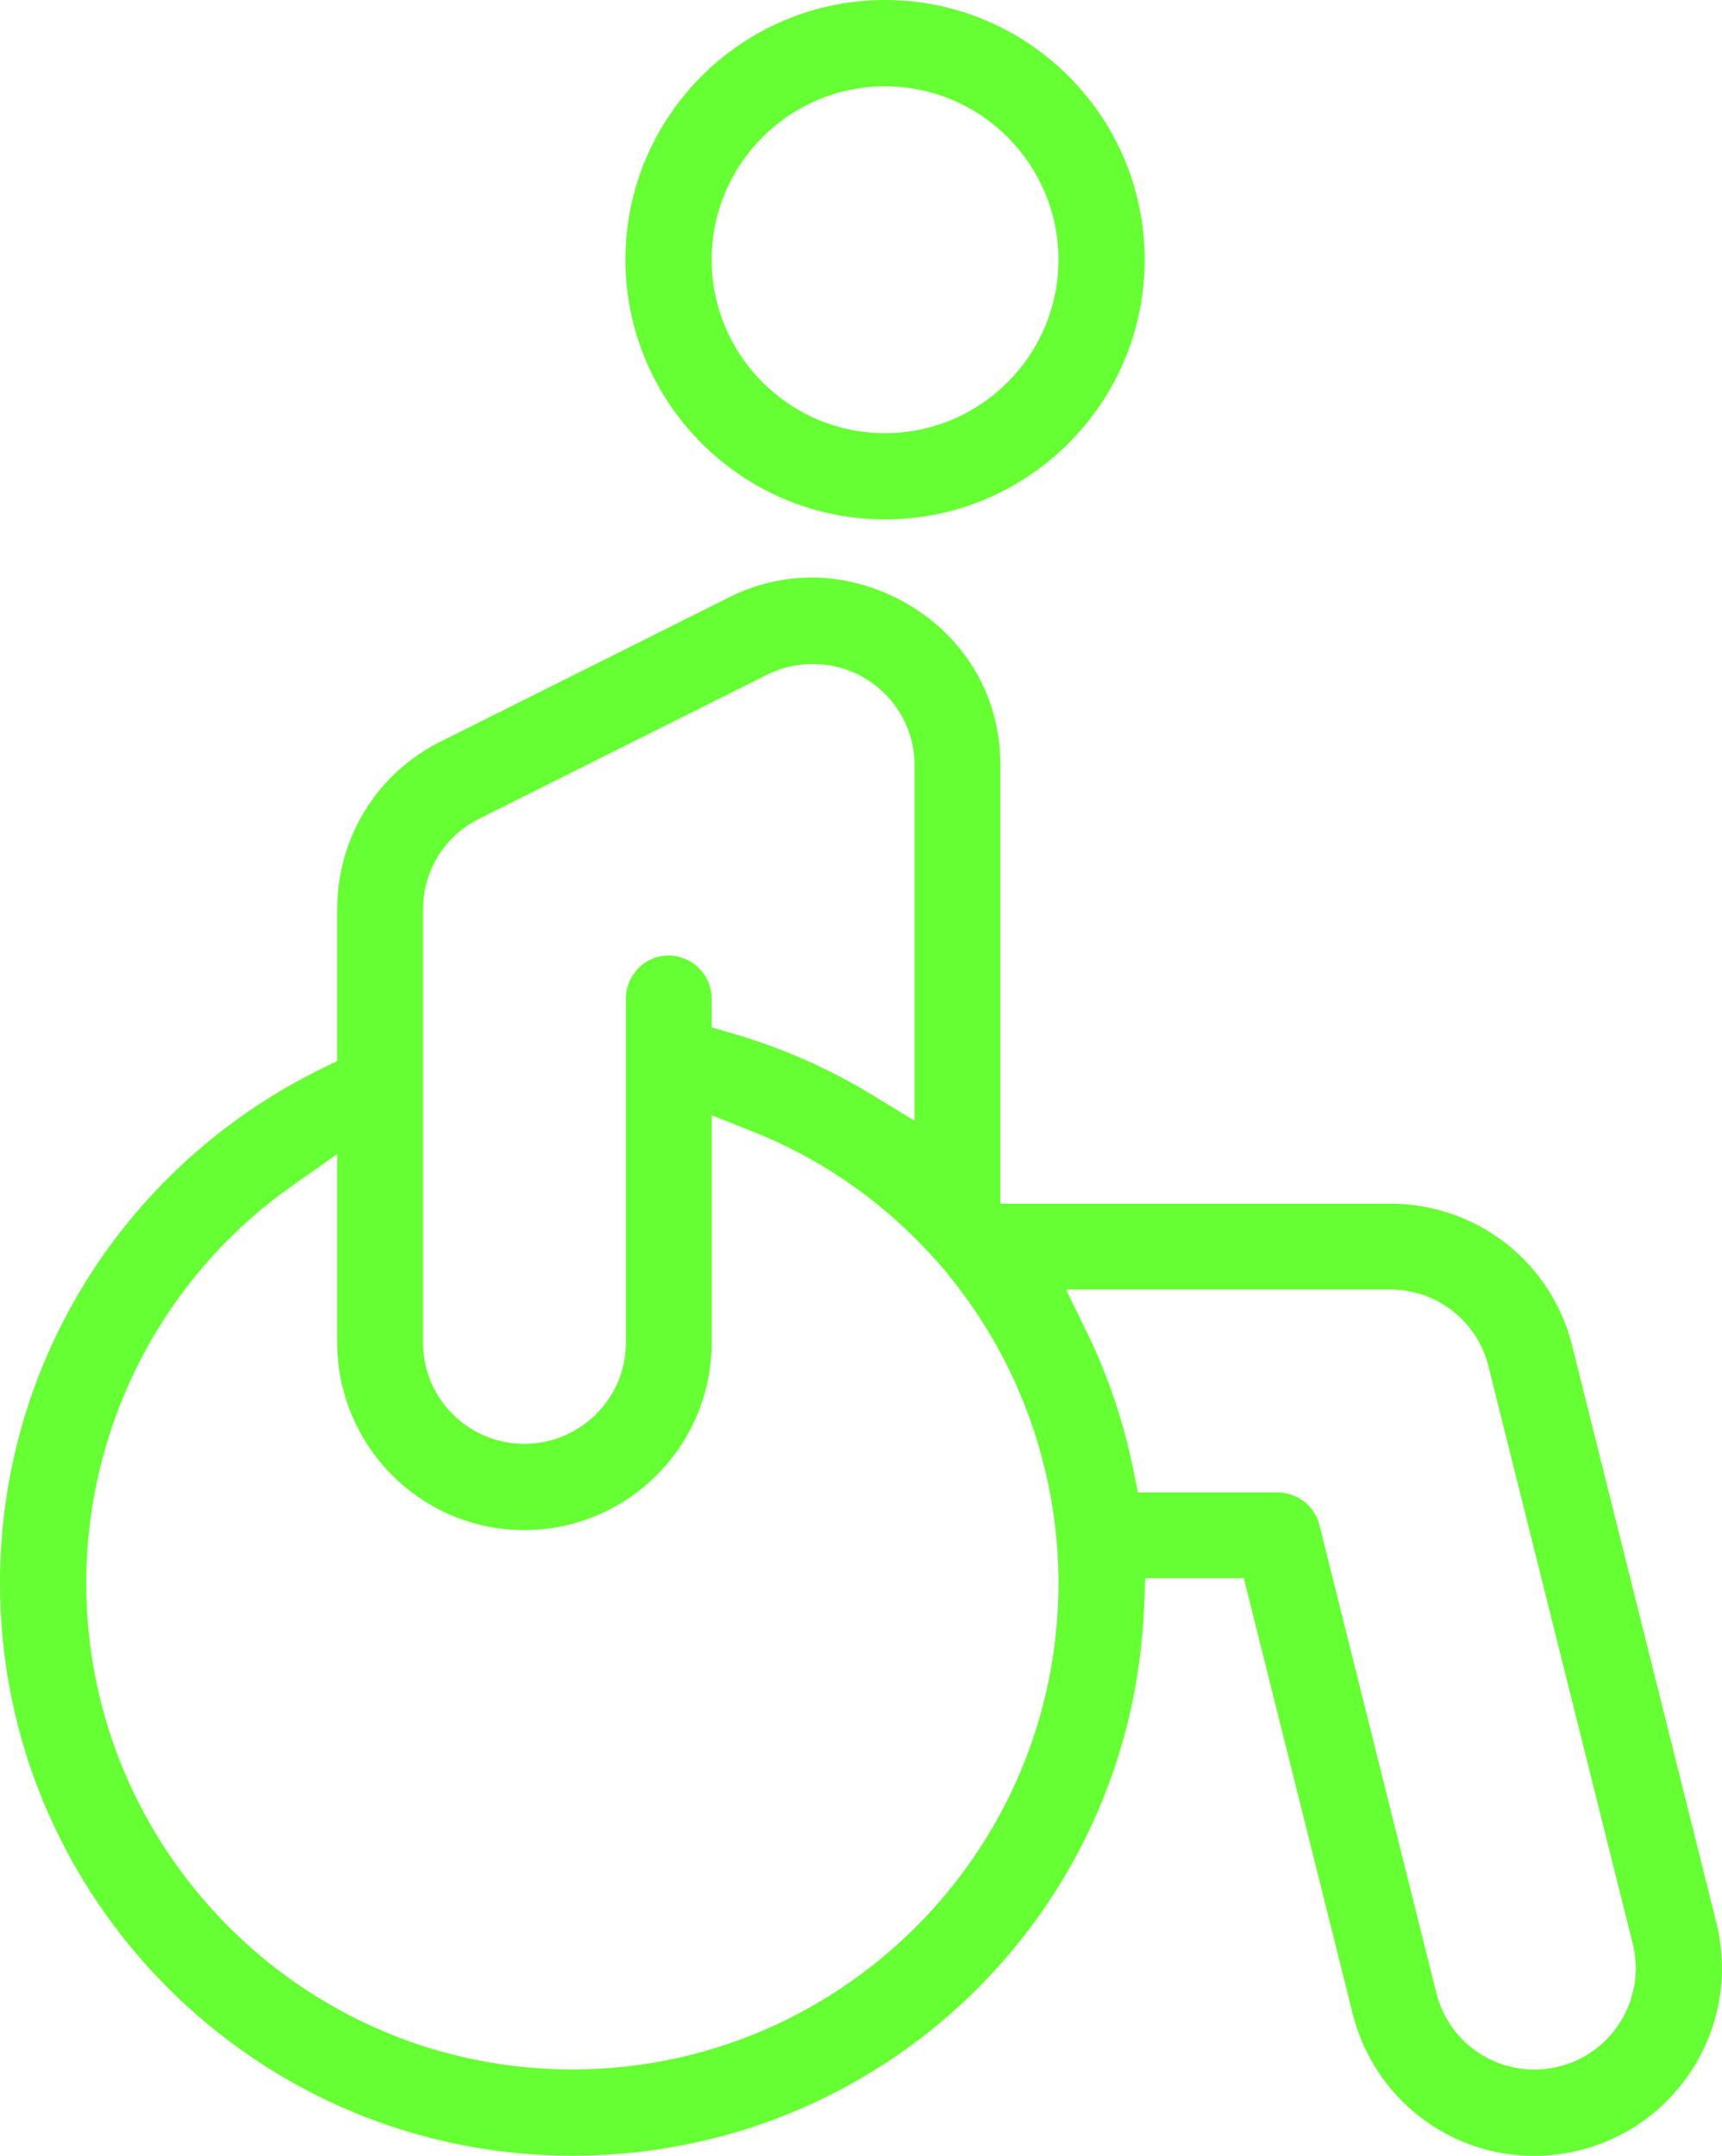
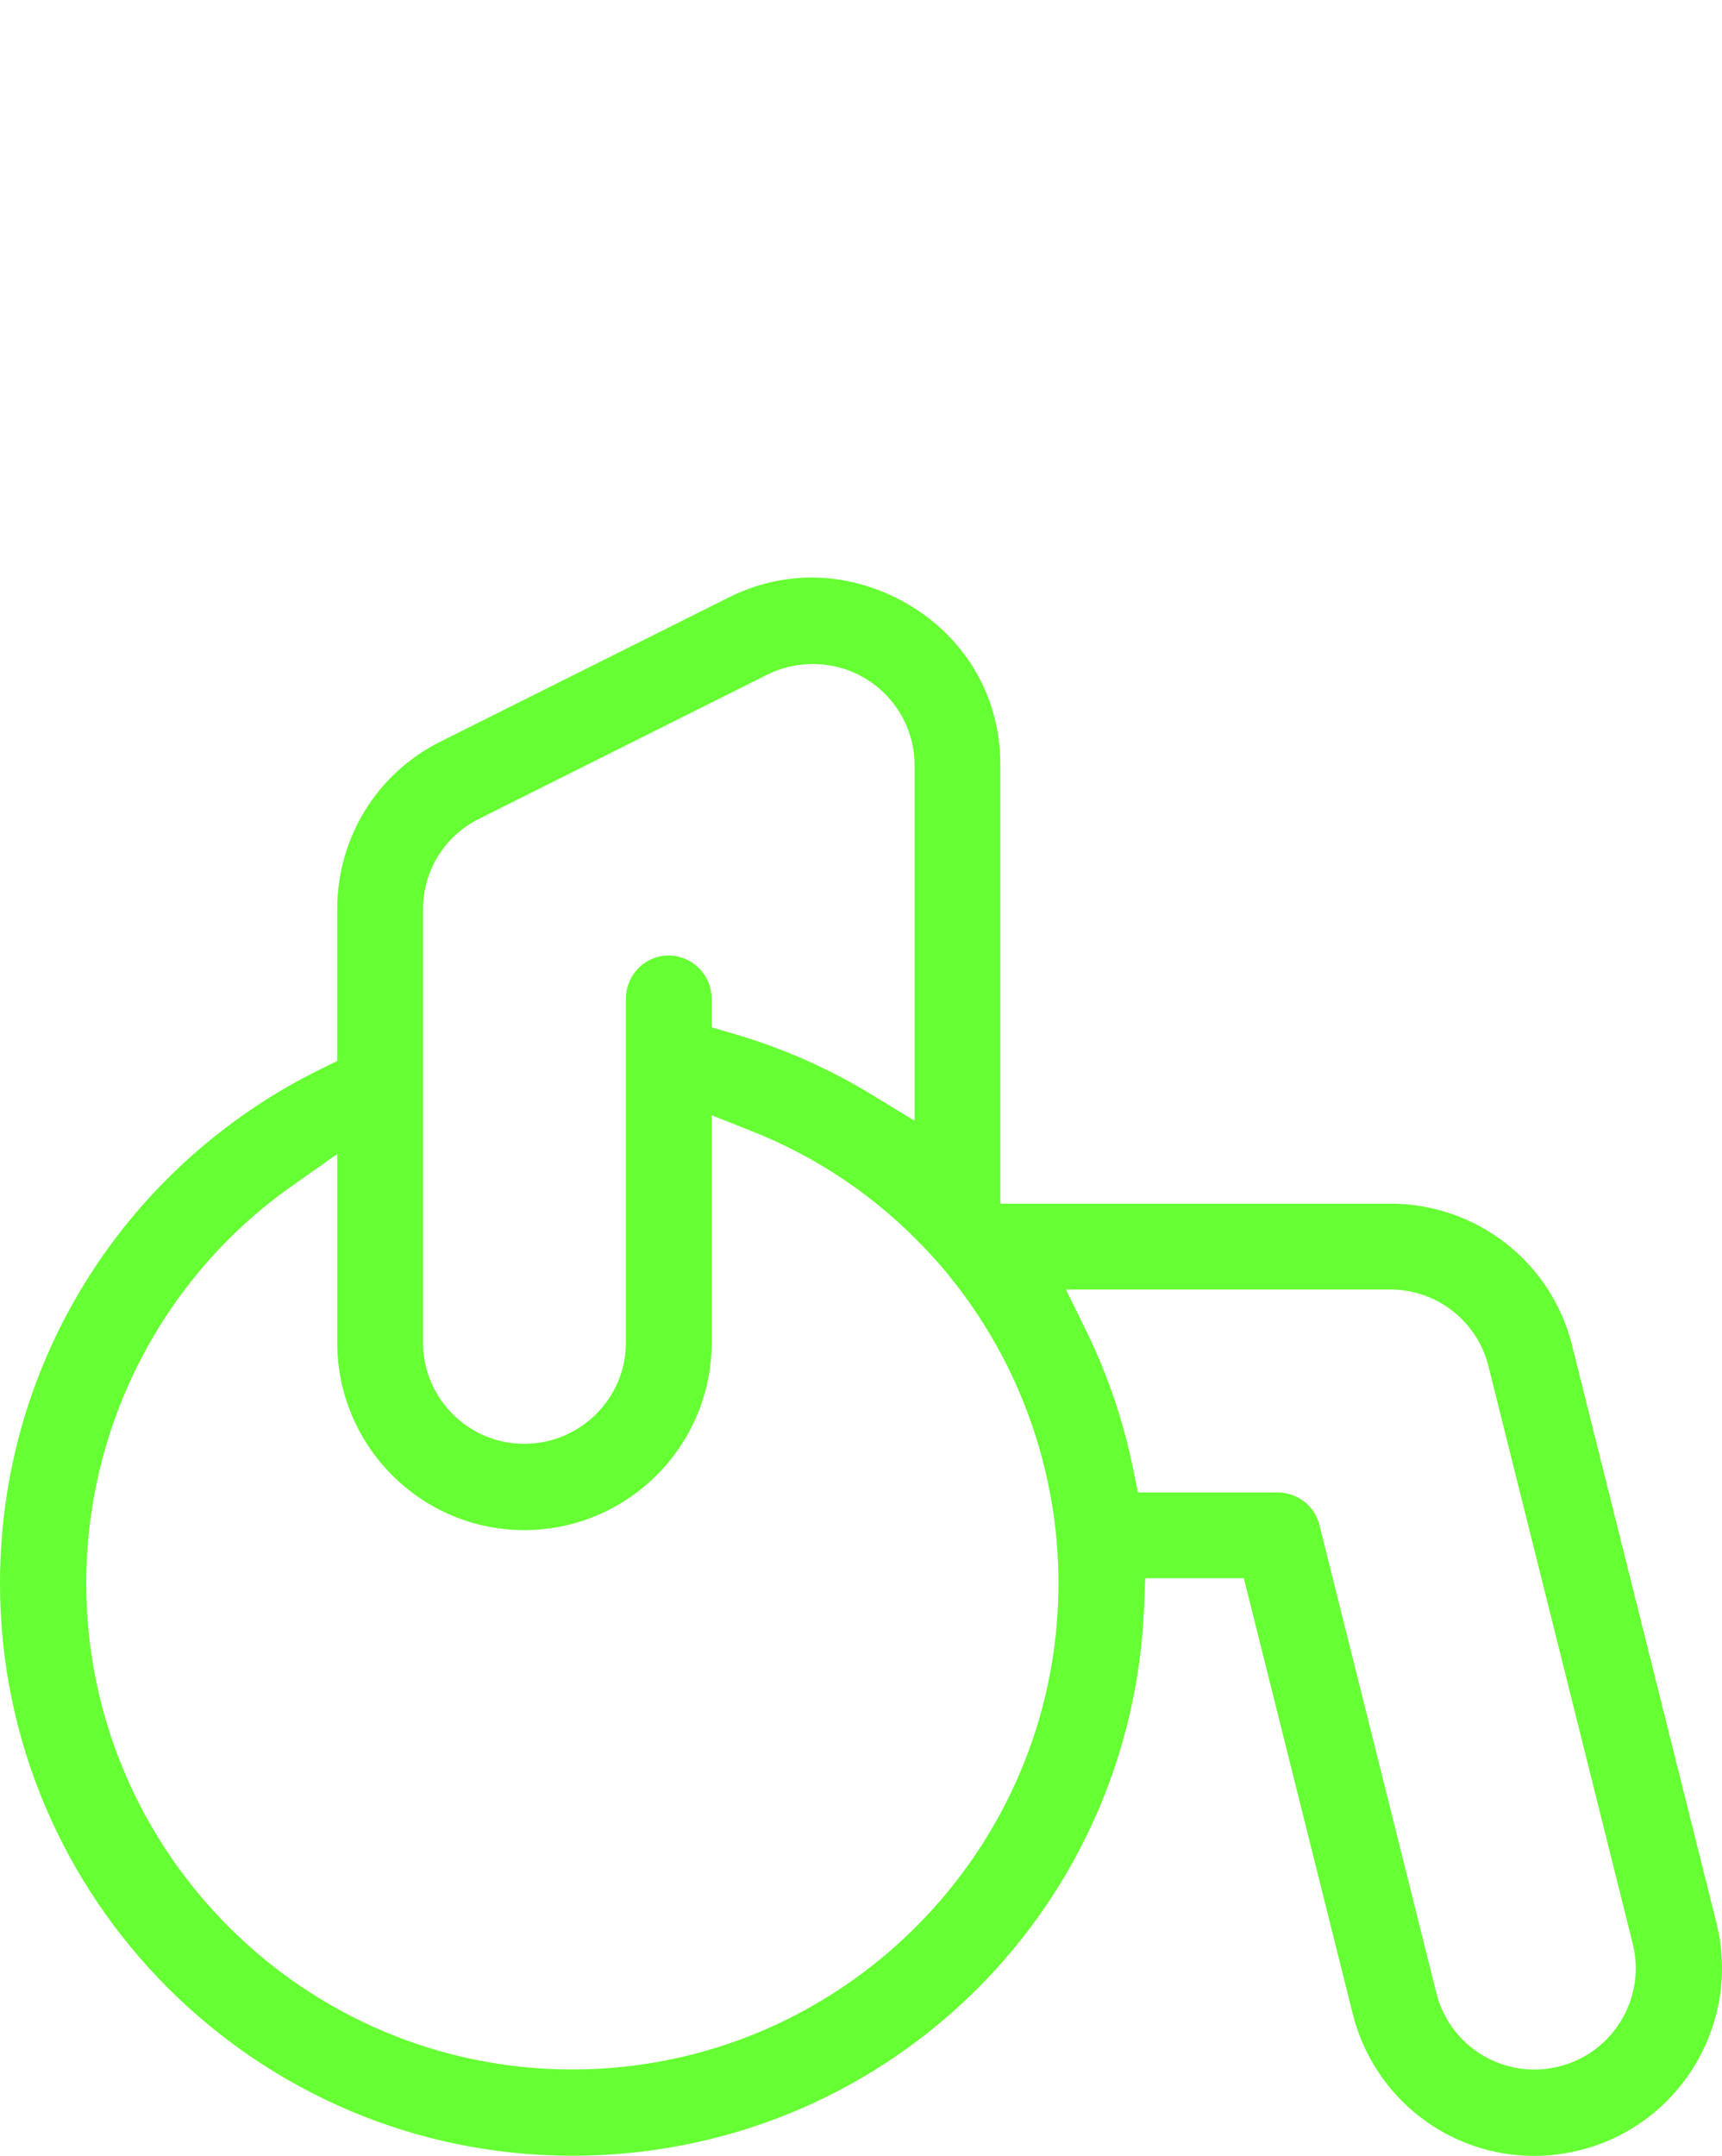
<svg xmlns="http://www.w3.org/2000/svg" version="1.1" id="Layer_1" x="0px" y="0px" width="74.718px" height="93.512px" viewBox="0 0 74.718 93.512" enable-background="new 0 0 74.718 93.512" xml:space="preserve">
  <g>
    <path fill="#66ff33" d="M49.693,68.455h4.277l4.724,18.893c0.908,3.628,4.146,6.164,7.875,6.164c0,0,0,0,0,0   c0.665,0,1.333-0.084,1.986-0.247c4.351-1.088,7.006-5.514,5.92-9.867l-6.264-25.049c-0.903-3.616-4.147-6.14-7.889-6.14H43.405   V33.184c0-5.024-4.24-8.134-8.168-8.134c-1.25,0-2.463,0.289-3.605,0.859l-12.526,6.262c-2.76,1.381-4.475,4.168-4.475,7.276v6.575   l-0.706,0.346c-3.802,1.863-7.084,4.677-9.493,8.138C1.533,58.678,0,63.576,0,68.674c0,13.692,11.14,24.832,24.833,24.832   c13.386,0,24.286-10.473,24.812-23.84L49.693,68.455z M18.356,39.447c-0.002-1.673,0.927-3.179,2.424-3.928l12.524-6.262   c1.148-0.574,2.57-0.606,3.747-0.084c1.599,0.707,2.632,2.281,2.632,4.012v15.427l-1.915-1.165   c-1.852-1.125-3.864-2.008-5.98-2.621l-0.909-0.264v-1.244c0-1.032-0.84-1.872-1.873-1.872c-1.02,0-1.848,0.84-1.848,1.872v14.916   c0,2.422-1.98,4.392-4.413,4.392c-2.42,0-4.39-1.97-4.39-4.392V39.447z M24.833,89.763c-11.63,0-21.091-9.46-21.091-21.089   c0-6.849,3.329-13.284,8.904-17.217l1.986-1.4v8.178c0,4.485,3.64,8.134,8.114,8.134c4.485,0,8.134-3.648,8.134-8.134v-9.859   l1.724,0.682c2.873,1.136,5.411,2.853,7.541,5.102l0.075,0.081c0.308,0.326,0.561,0.609,0.806,0.904l0.136,0.17   c3.073,3.756,4.765,8.5,4.765,13.358C45.925,80.302,36.463,89.763,24.833,89.763z M49.169,63.727   c-0.422-2.081-1.105-4.094-2.029-5.981l-0.888-1.814h14.069c2.017,0,3.769,1.366,4.261,3.322l6.262,25.054   c0.284,1.137,0.107,2.318-0.497,3.324c-0.604,1.008-1.565,1.72-2.704,2.003c-0.347,0.088-0.706,0.132-1.065,0.132   c-2.017,0-3.767-1.368-4.257-3.327l-5.075-20.308c-0.206-0.821-0.952-1.396-1.816-1.396h-6.056L49.169,63.727z" />
-     <path fill="#66ff33" d="M38.402,0c-6.211,0-11.264,5.054-11.264,11.265S32.191,22.53,38.402,22.53   c6.212,0,11.266-5.054,11.266-11.265S44.614,0,38.402,0z M38.402,18.788c-4.148,0-7.522-3.375-7.522-7.522s3.374-7.522,7.522-7.522   c4.148,0,7.523,3.375,7.523,7.522S42.55,18.788,38.402,18.788z" />
  </g>
</svg>